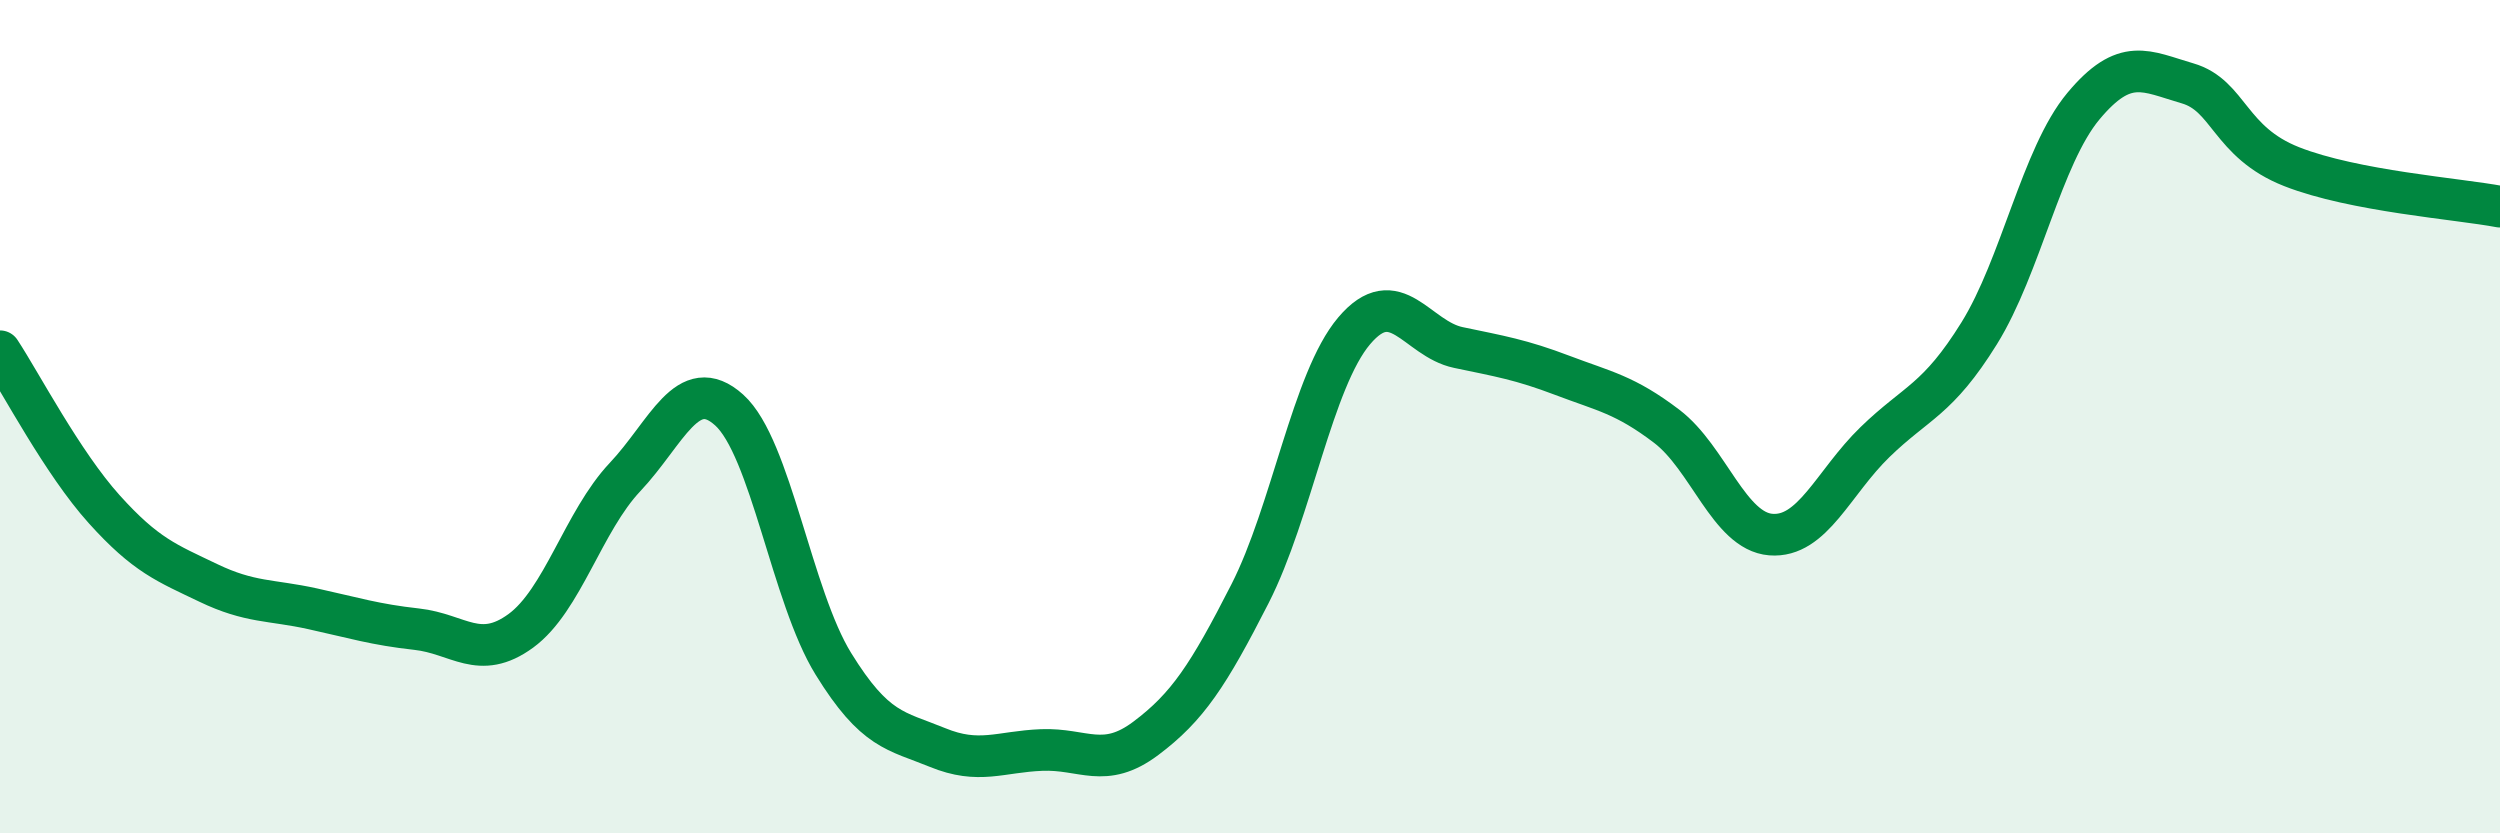
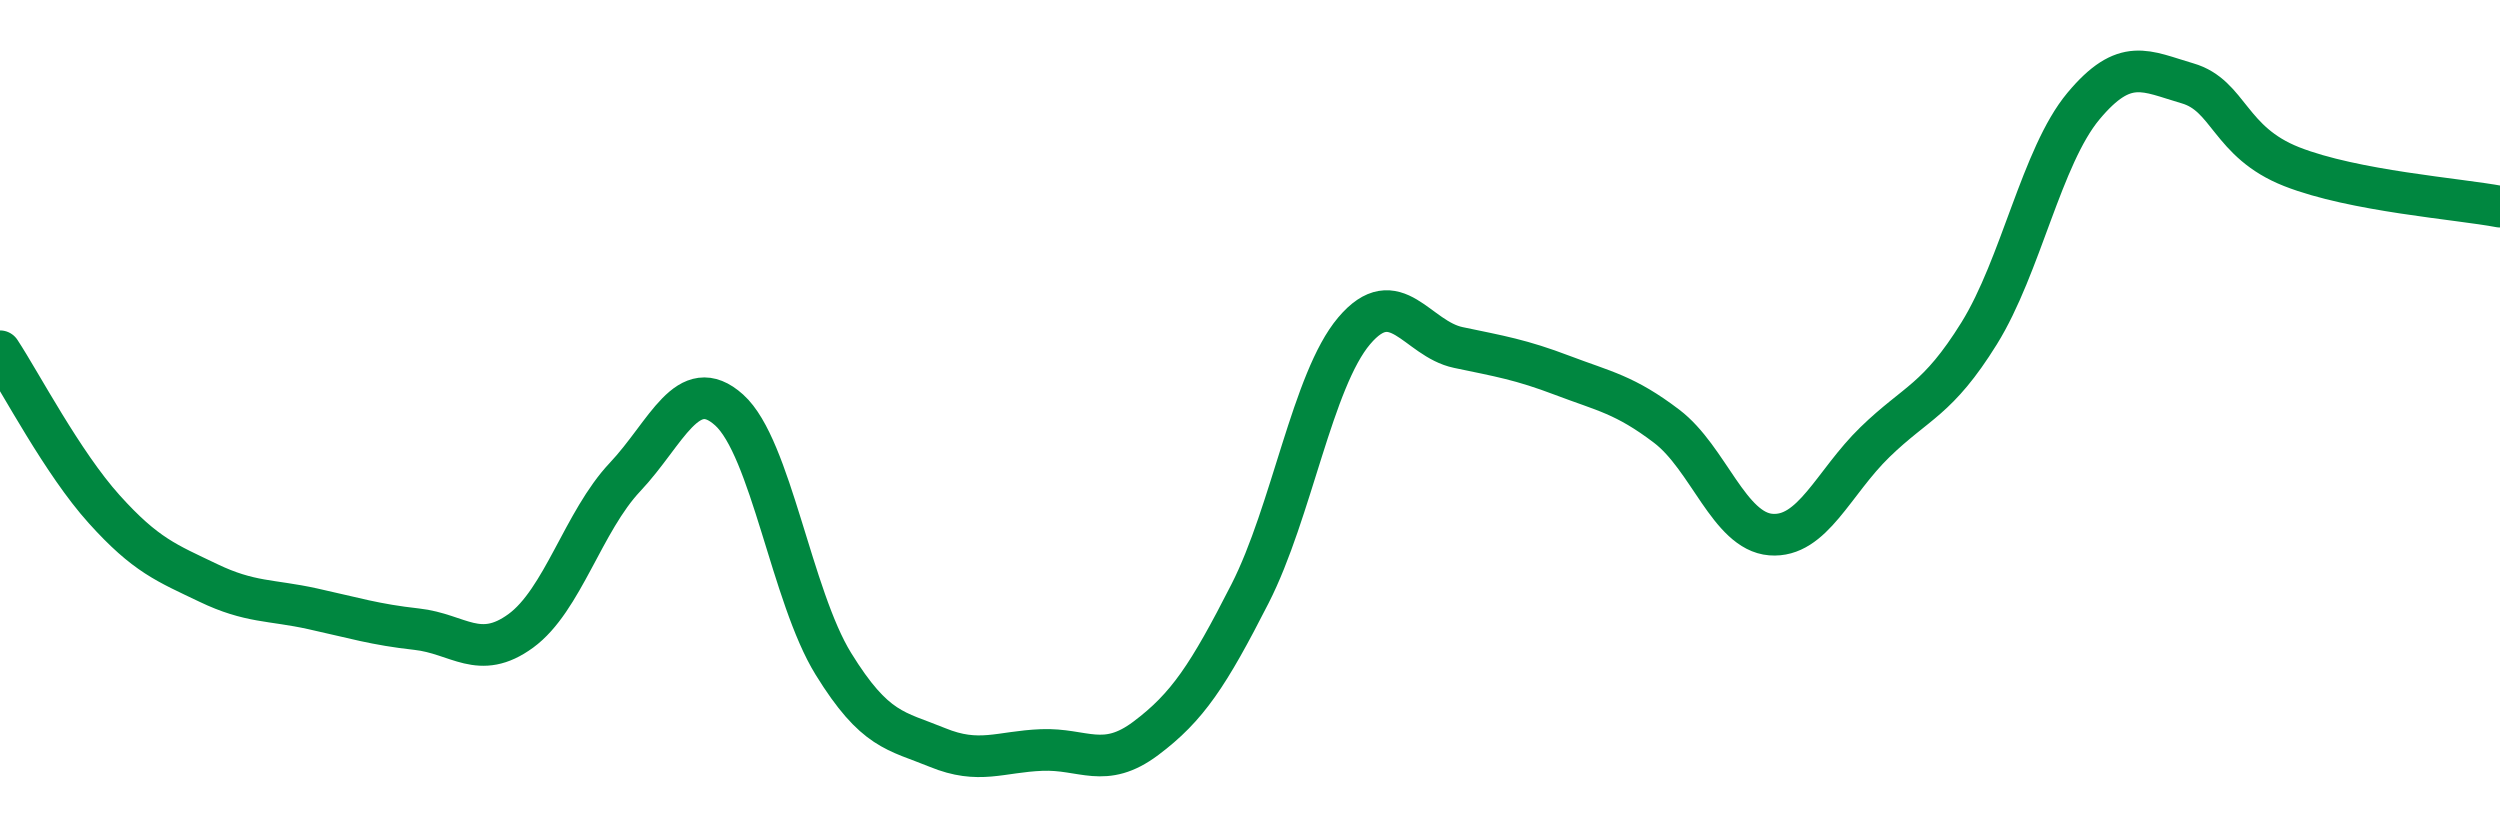
<svg xmlns="http://www.w3.org/2000/svg" width="60" height="20" viewBox="0 0 60 20">
-   <path d="M 0,8.43 C 0.5,9.19 1.5,11.11 2.5,12.22 C 3.5,13.33 4,13.51 5,13.99 C 6,14.47 6.5,14.39 7.5,14.61 C 8.5,14.83 9,14.99 10,15.1 C 11,15.21 11.5,15.87 12.5,15.14 C 13.5,14.41 14,12.51 15,11.45 C 16,10.39 16.5,8.94 17.5,9.84 C 18.5,10.74 19,14.31 20,15.93 C 21,17.55 21.5,17.53 22.5,17.94 C 23.5,18.35 24,18.04 25,18 C 26,17.96 26.5,18.47 27.5,17.72 C 28.5,16.97 29,16.21 30,14.25 C 31,12.29 31.5,9.12 32.5,7.94 C 33.5,6.76 34,8.13 35,8.34 C 36,8.55 36.5,8.63 37.5,9.01 C 38.5,9.39 39,9.47 40,10.23 C 41,10.99 41.5,12.75 42.5,12.83 C 43.5,12.91 44,11.58 45,10.61 C 46,9.64 46.5,9.61 47.5,8 C 48.5,6.39 49,3.75 50,2.55 C 51,1.35 51.5,1.71 52.5,2 C 53.5,2.29 53.5,3.41 55,4 C 56.5,4.59 59,4.77 60,4.96L60 20L0 20Z" fill="#008740" opacity="0.1" stroke-linecap="round" stroke-linejoin="round" />
  <path d="M 0,8.43 C 0.5,9.19 1.5,11.11 2.5,12.22 C 3.5,13.33 4,13.51 5,13.99 C 6,14.47 6.5,14.39 7.5,14.61 C 8.5,14.83 9,14.99 10,15.1 C 11,15.21 11.5,15.87 12.5,15.14 C 13.5,14.41 14,12.51 15,11.45 C 16,10.39 16.5,8.94 17.5,9.84 C 18.5,10.74 19,14.31 20,15.93 C 21,17.55 21.5,17.53 22.5,17.94 C 23.5,18.35 24,18.04 25,18 C 26,17.96 26.5,18.47 27.5,17.72 C 28.5,16.97 29,16.21 30,14.25 C 31,12.29 31.5,9.12 32.5,7.94 C 33.5,6.76 34,8.13 35,8.34 C 36,8.55 36.5,8.63 37.5,9.01 C 38.5,9.39 39,9.47 40,10.23 C 41,10.99 41.5,12.75 42.5,12.83 C 43.5,12.91 44,11.58 45,10.61 C 46,9.64 46.5,9.61 47.5,8 C 48.5,6.39 49,3.75 50,2.55 C 51,1.35 51.5,1.71 52.5,2 C 53.5,2.29 53.5,3.41 55,4 C 56.5,4.59 59,4.77 60,4.96" stroke="#008740" stroke-width="1" fill="none" stroke-linecap="round" stroke-linejoin="round" />
</svg>